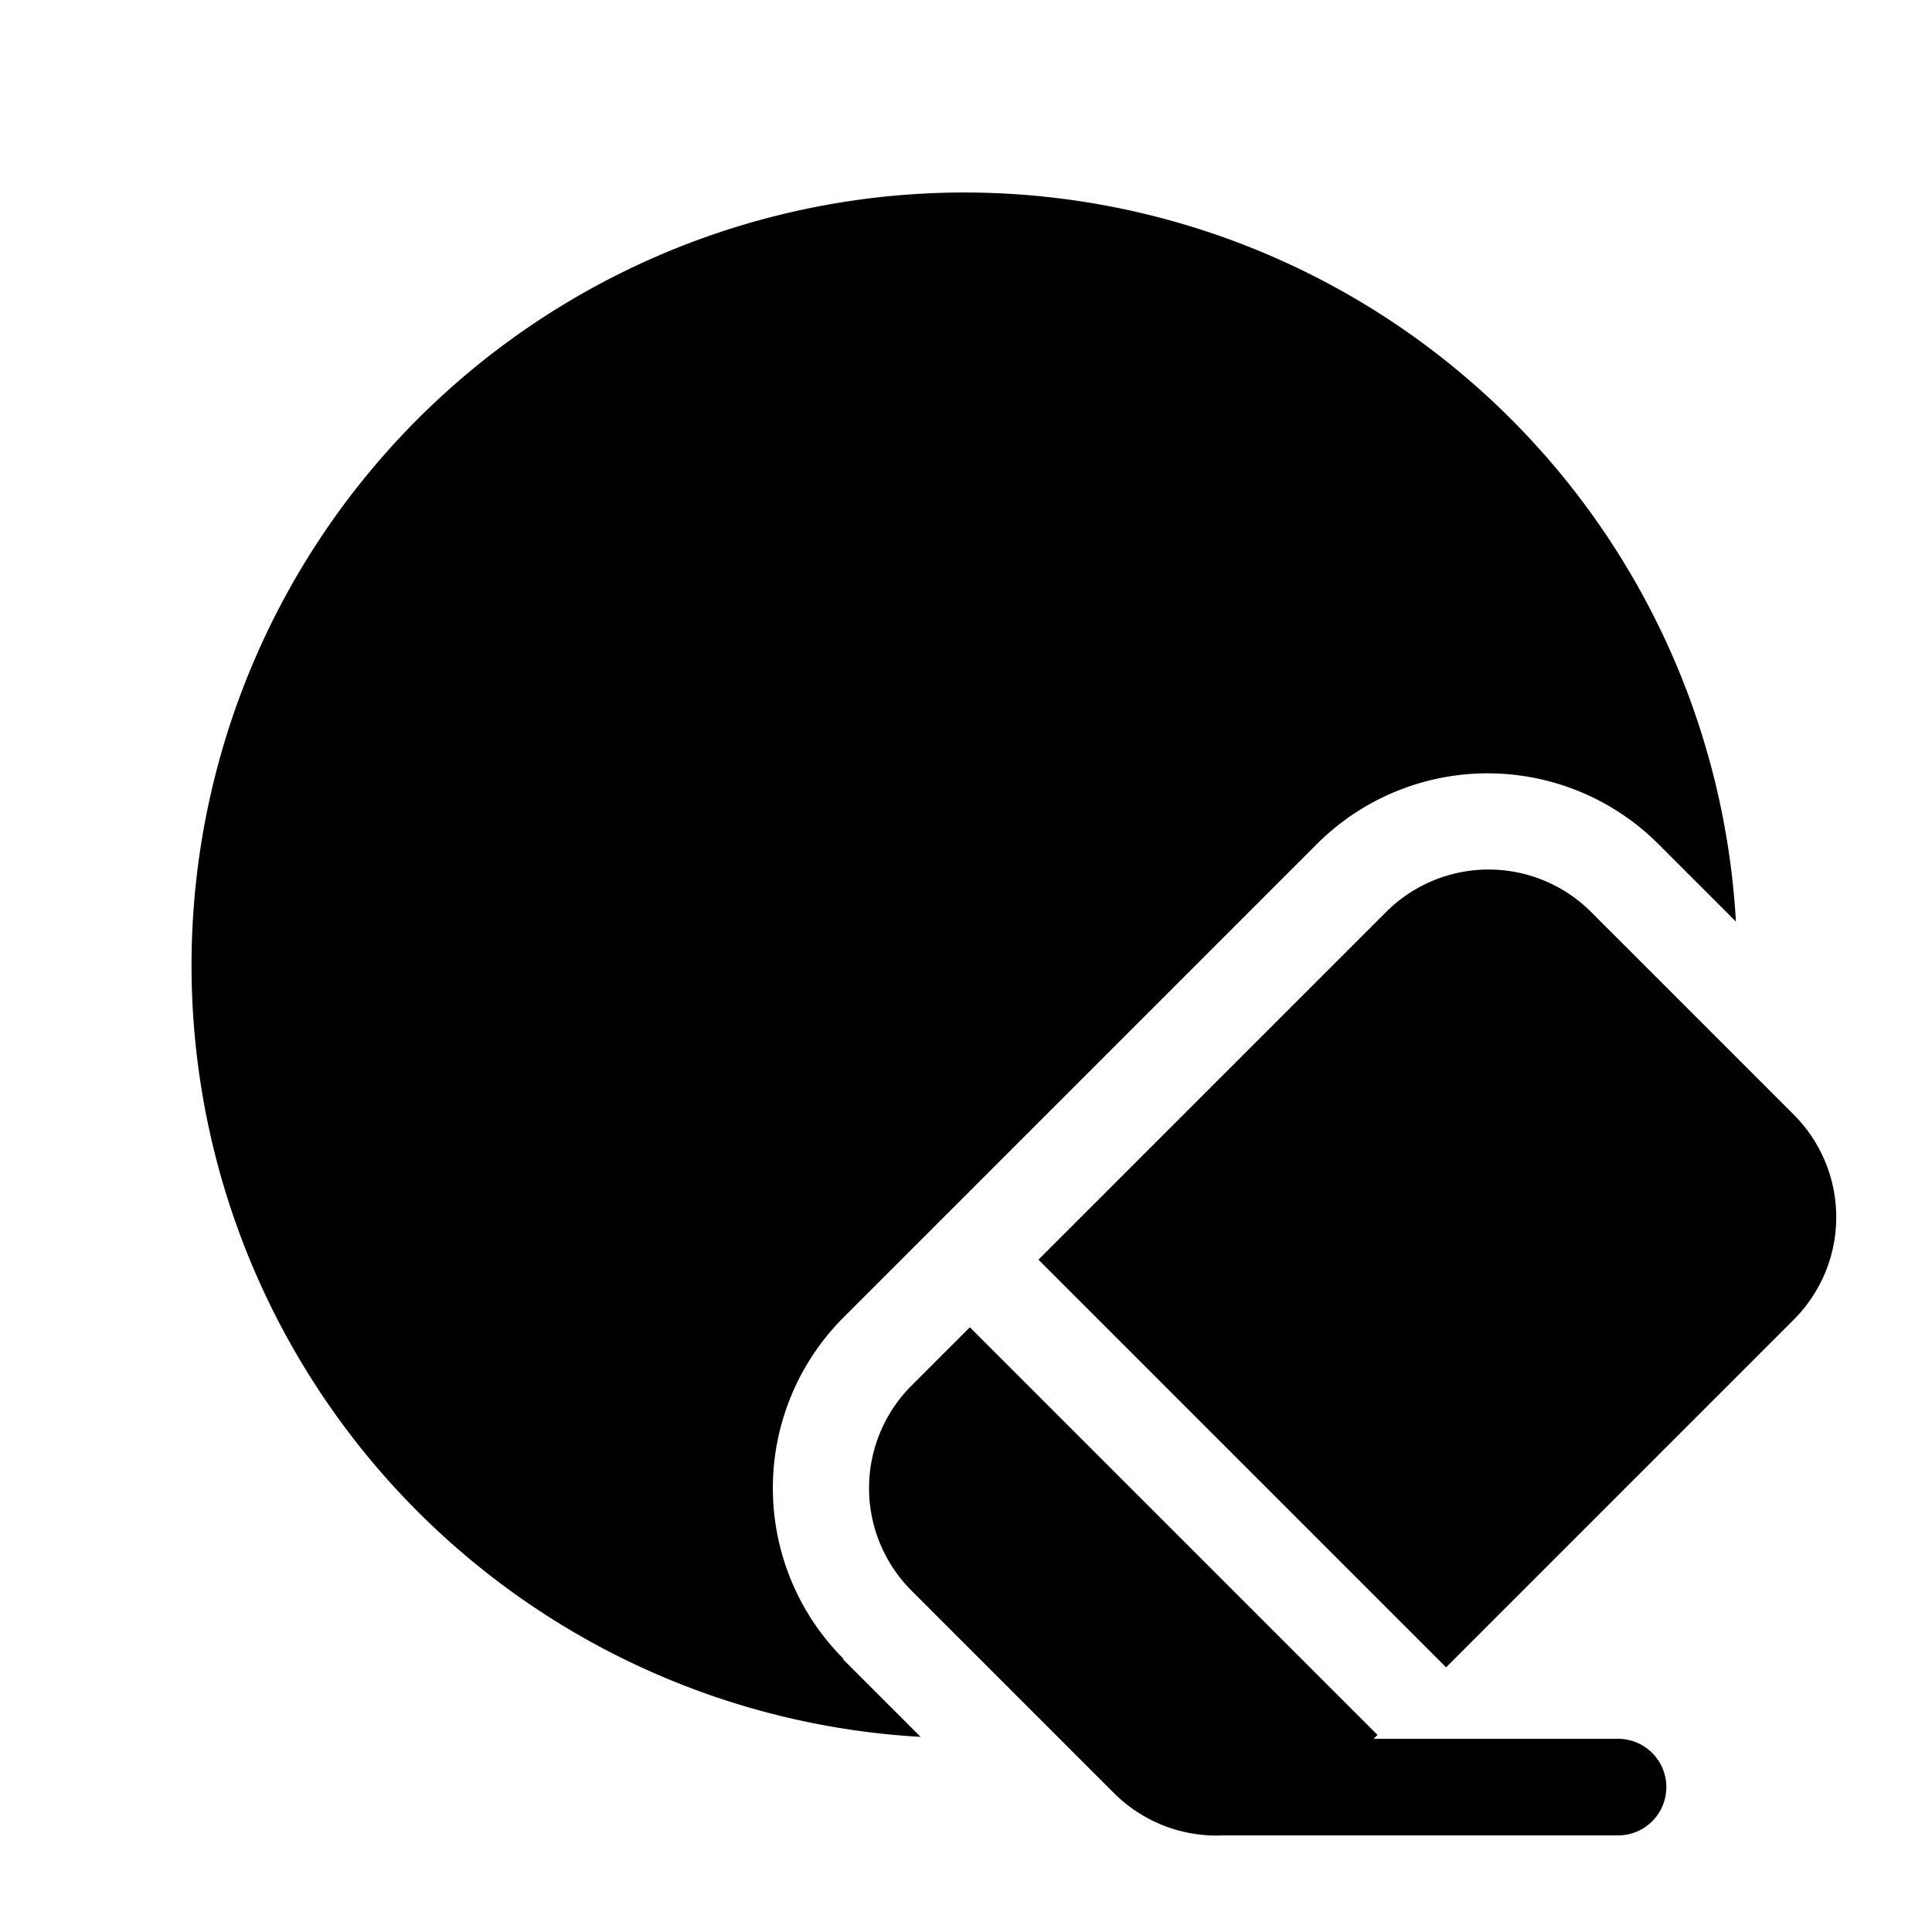
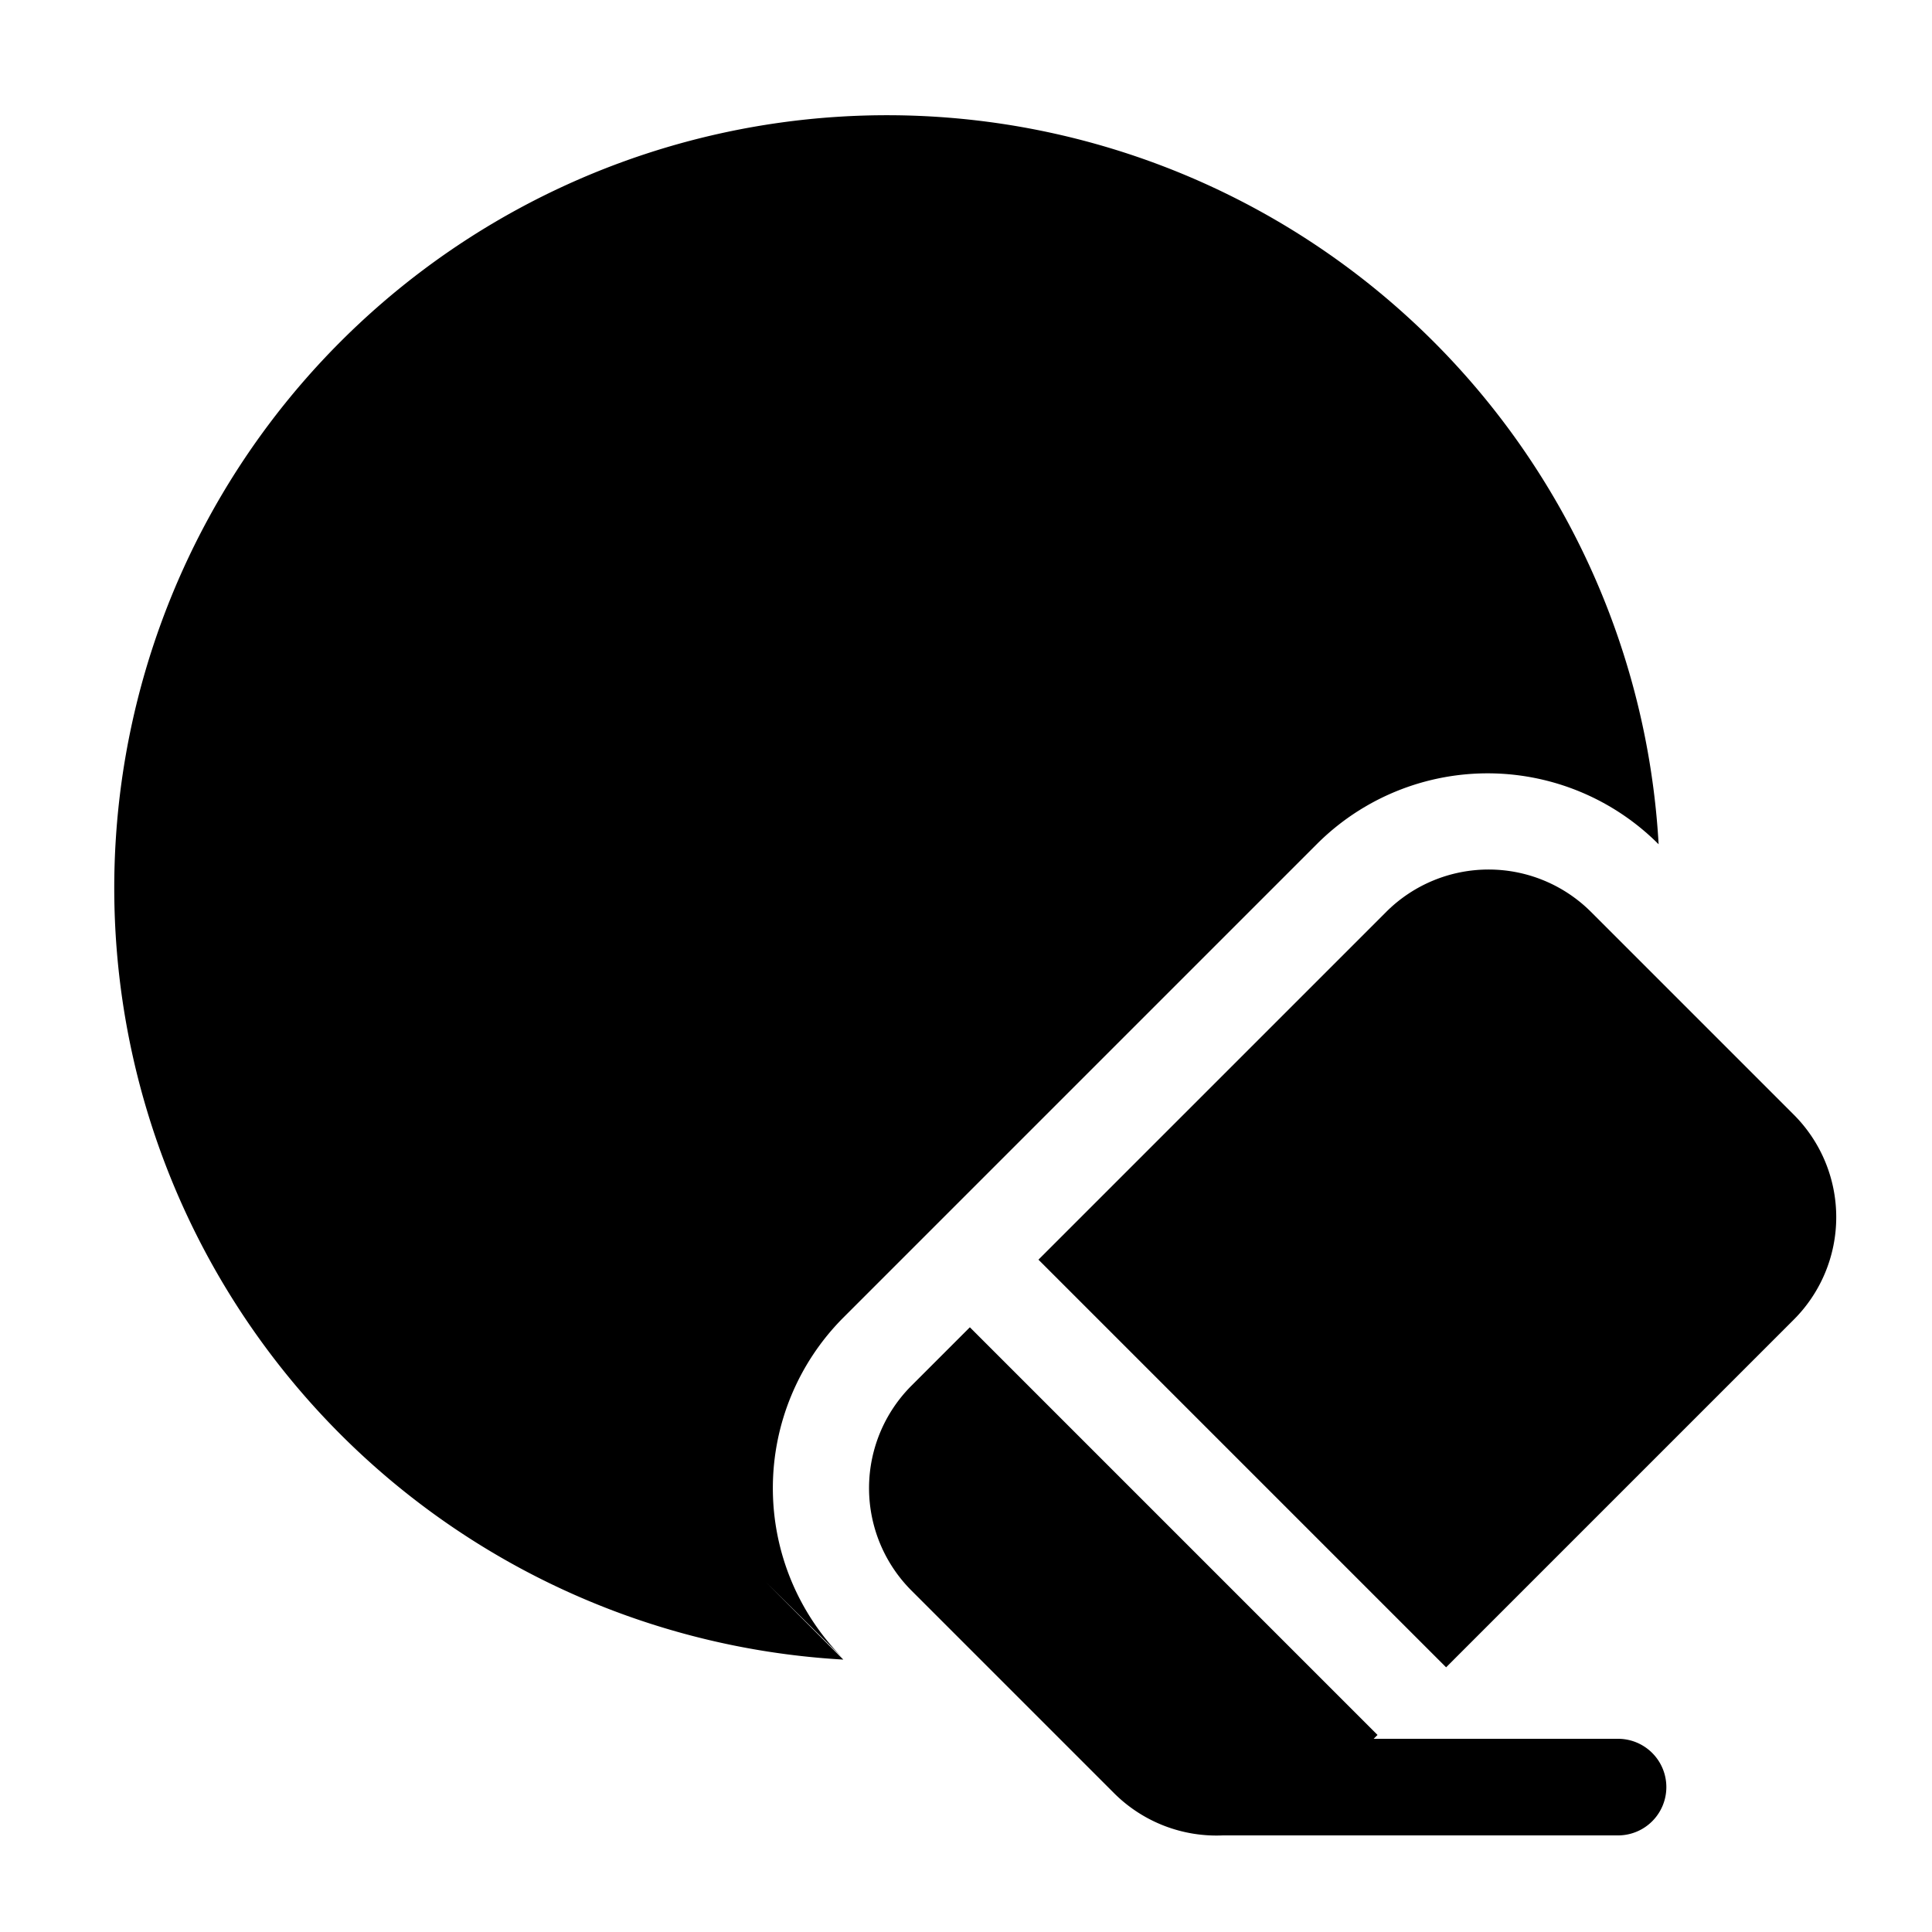
<svg fill="currentColor" viewBox="0 0 20 20">
-   <path d="M8.73 17.17a2.5 2.5 0 0 1 0-3.53l4.9-4.9a2.5 2.5 0 0 1 3.54 0l.8.8a8 8 0 1 0-8.44 8.44l-.8-.8Zm7.74-7.73 2.1 2.1a1.5 1.5 0 0 1 0 2.12l-3.6 3.6-4.22-4.22 3.6-3.6a1.5 1.5 0 0 1 2.12 0Zm-2.21 8.52-4.22-4.22-.6.6a1.5 1.5 0 0 0 0 2.13l2.1 2.1a1.5 1.5 0 0 0 1.12.43h4.09a.5.5 0 0 0 0-1h-2.53l.04-.04Z" />
+   <path d="M8.73 17.17a2.5 2.5 0 0 1 0-3.53l4.9-4.9a2.5 2.5 0 0 1 3.54 0a8 8 0 1 0-8.44 8.44l-.8-.8Zm7.74-7.73 2.1 2.1a1.5 1.5 0 0 1 0 2.12l-3.6 3.6-4.22-4.22 3.6-3.6a1.5 1.5 0 0 1 2.12 0Zm-2.21 8.52-4.22-4.22-.6.6a1.5 1.5 0 0 0 0 2.13l2.1 2.1a1.5 1.5 0 0 0 1.12.43h4.09a.5.5 0 0 0 0-1h-2.53l.04-.04Z" />
</svg>